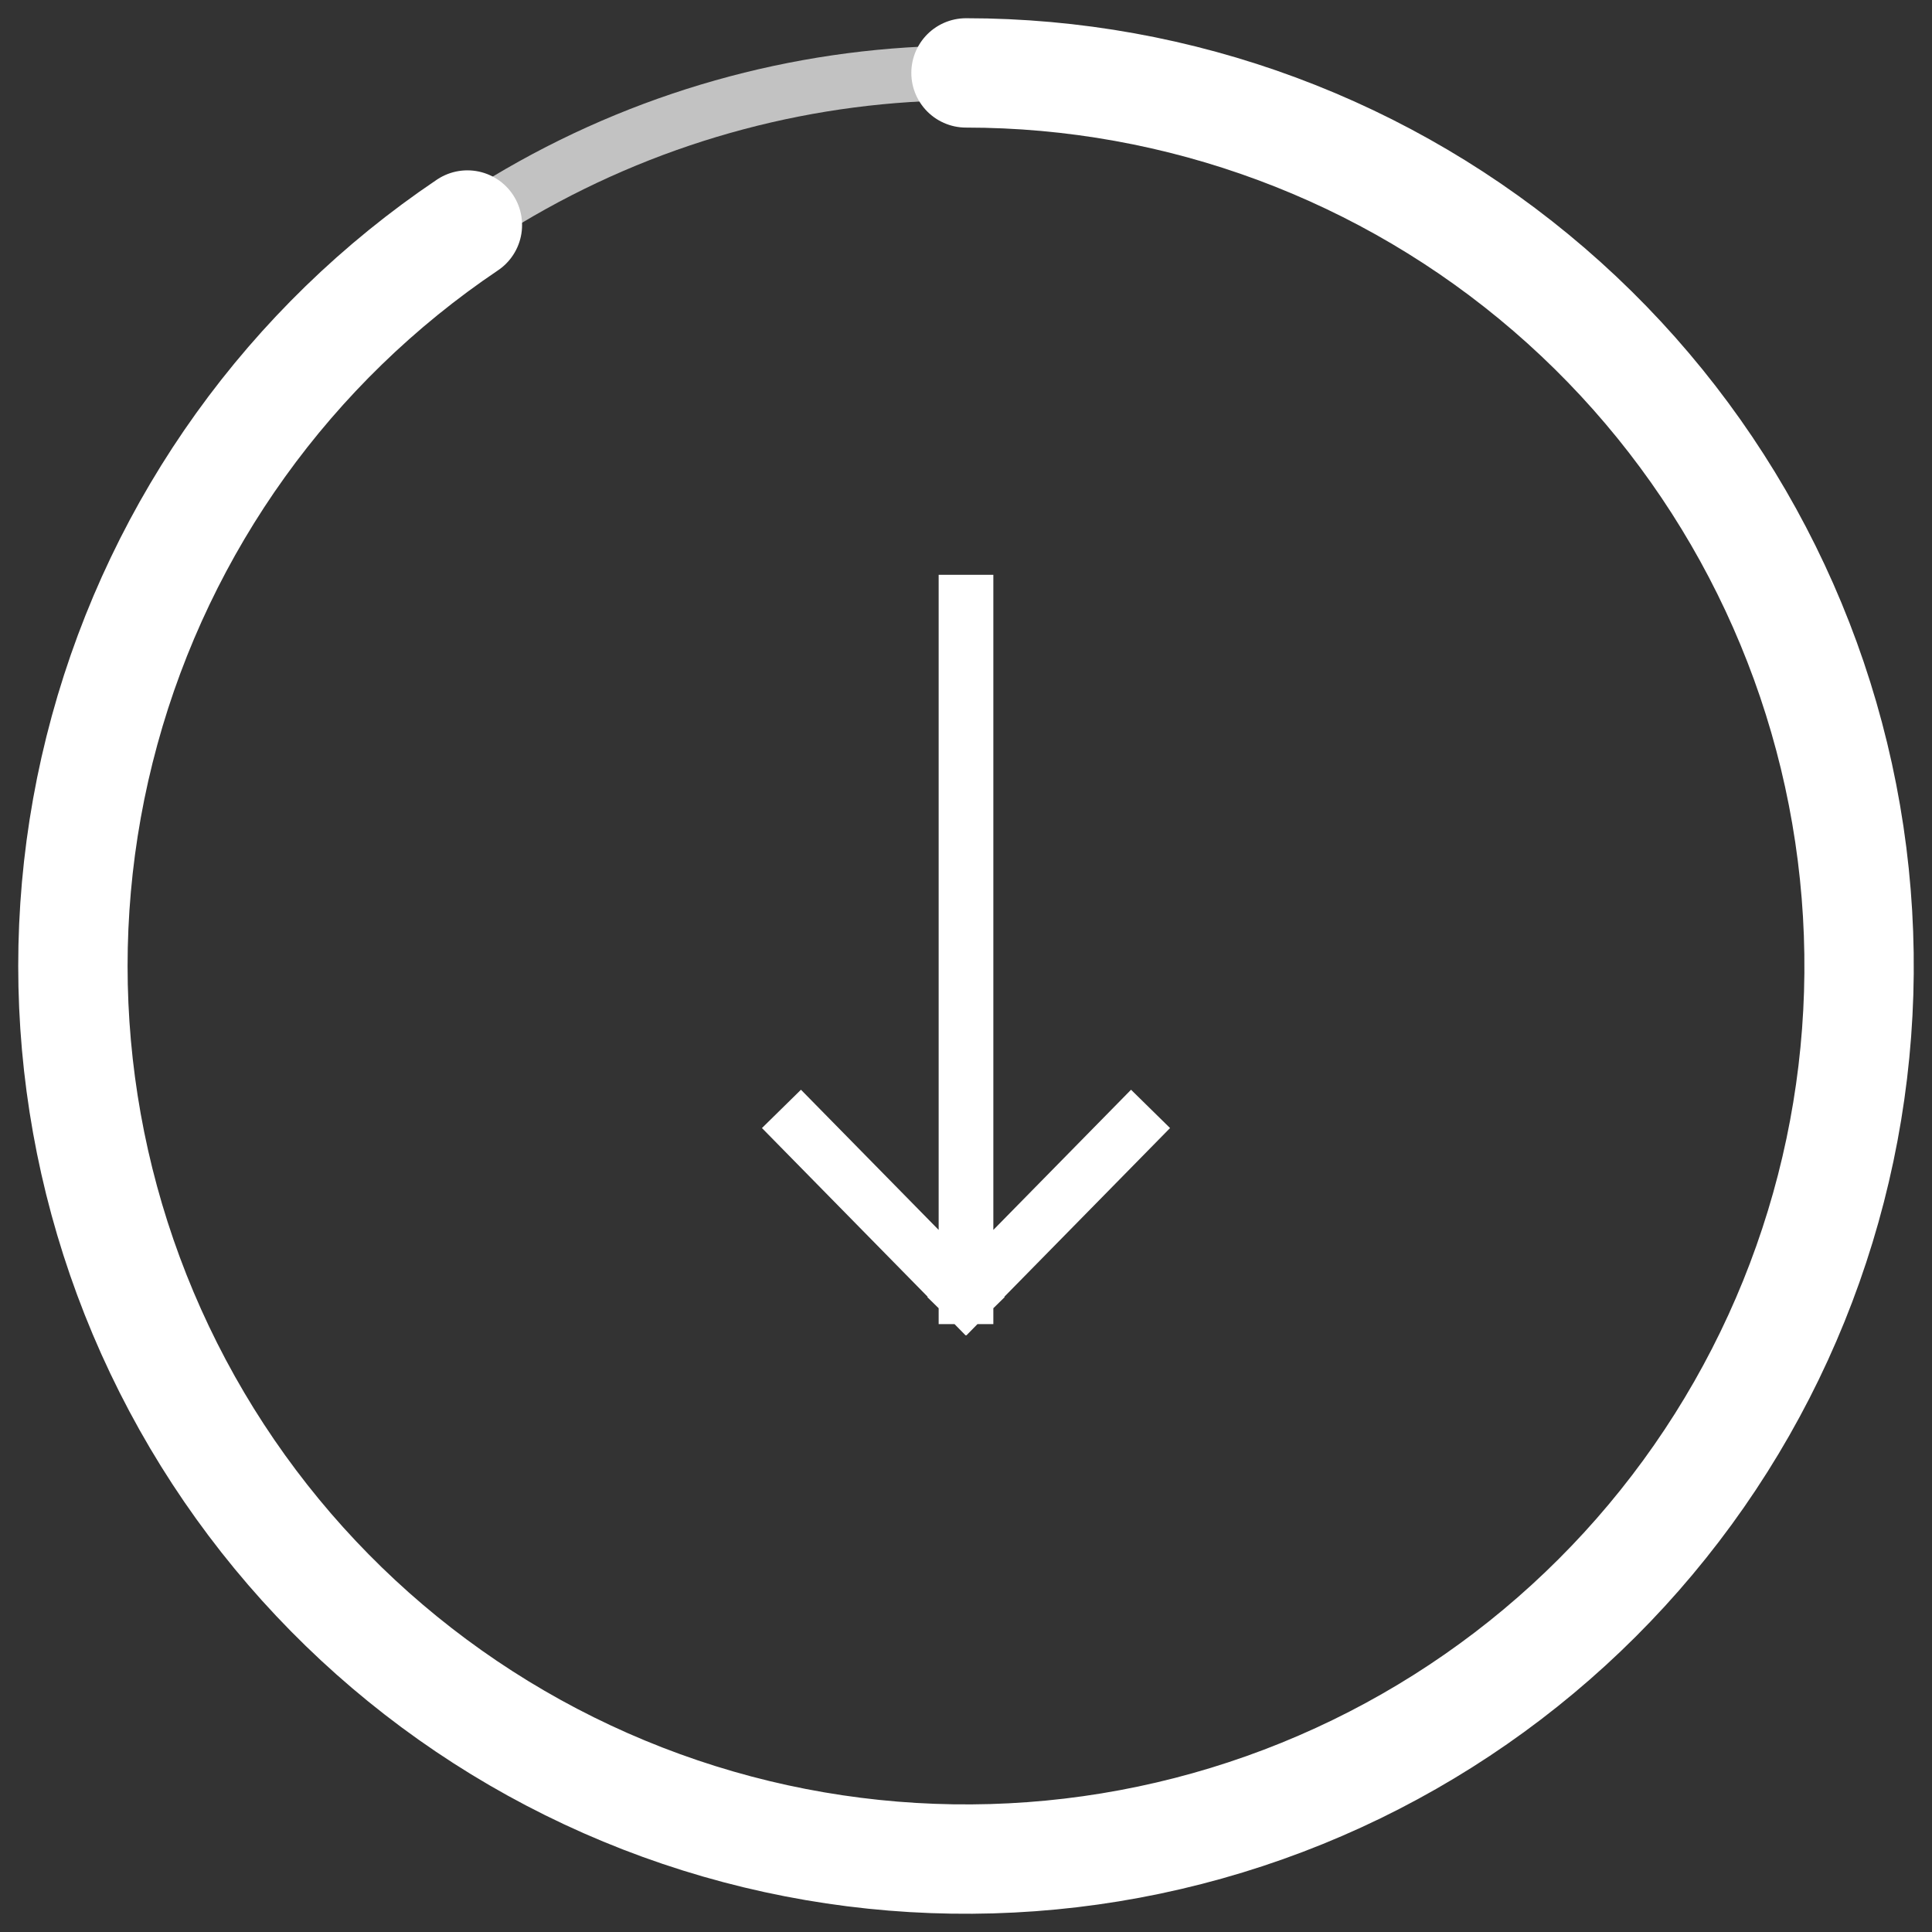
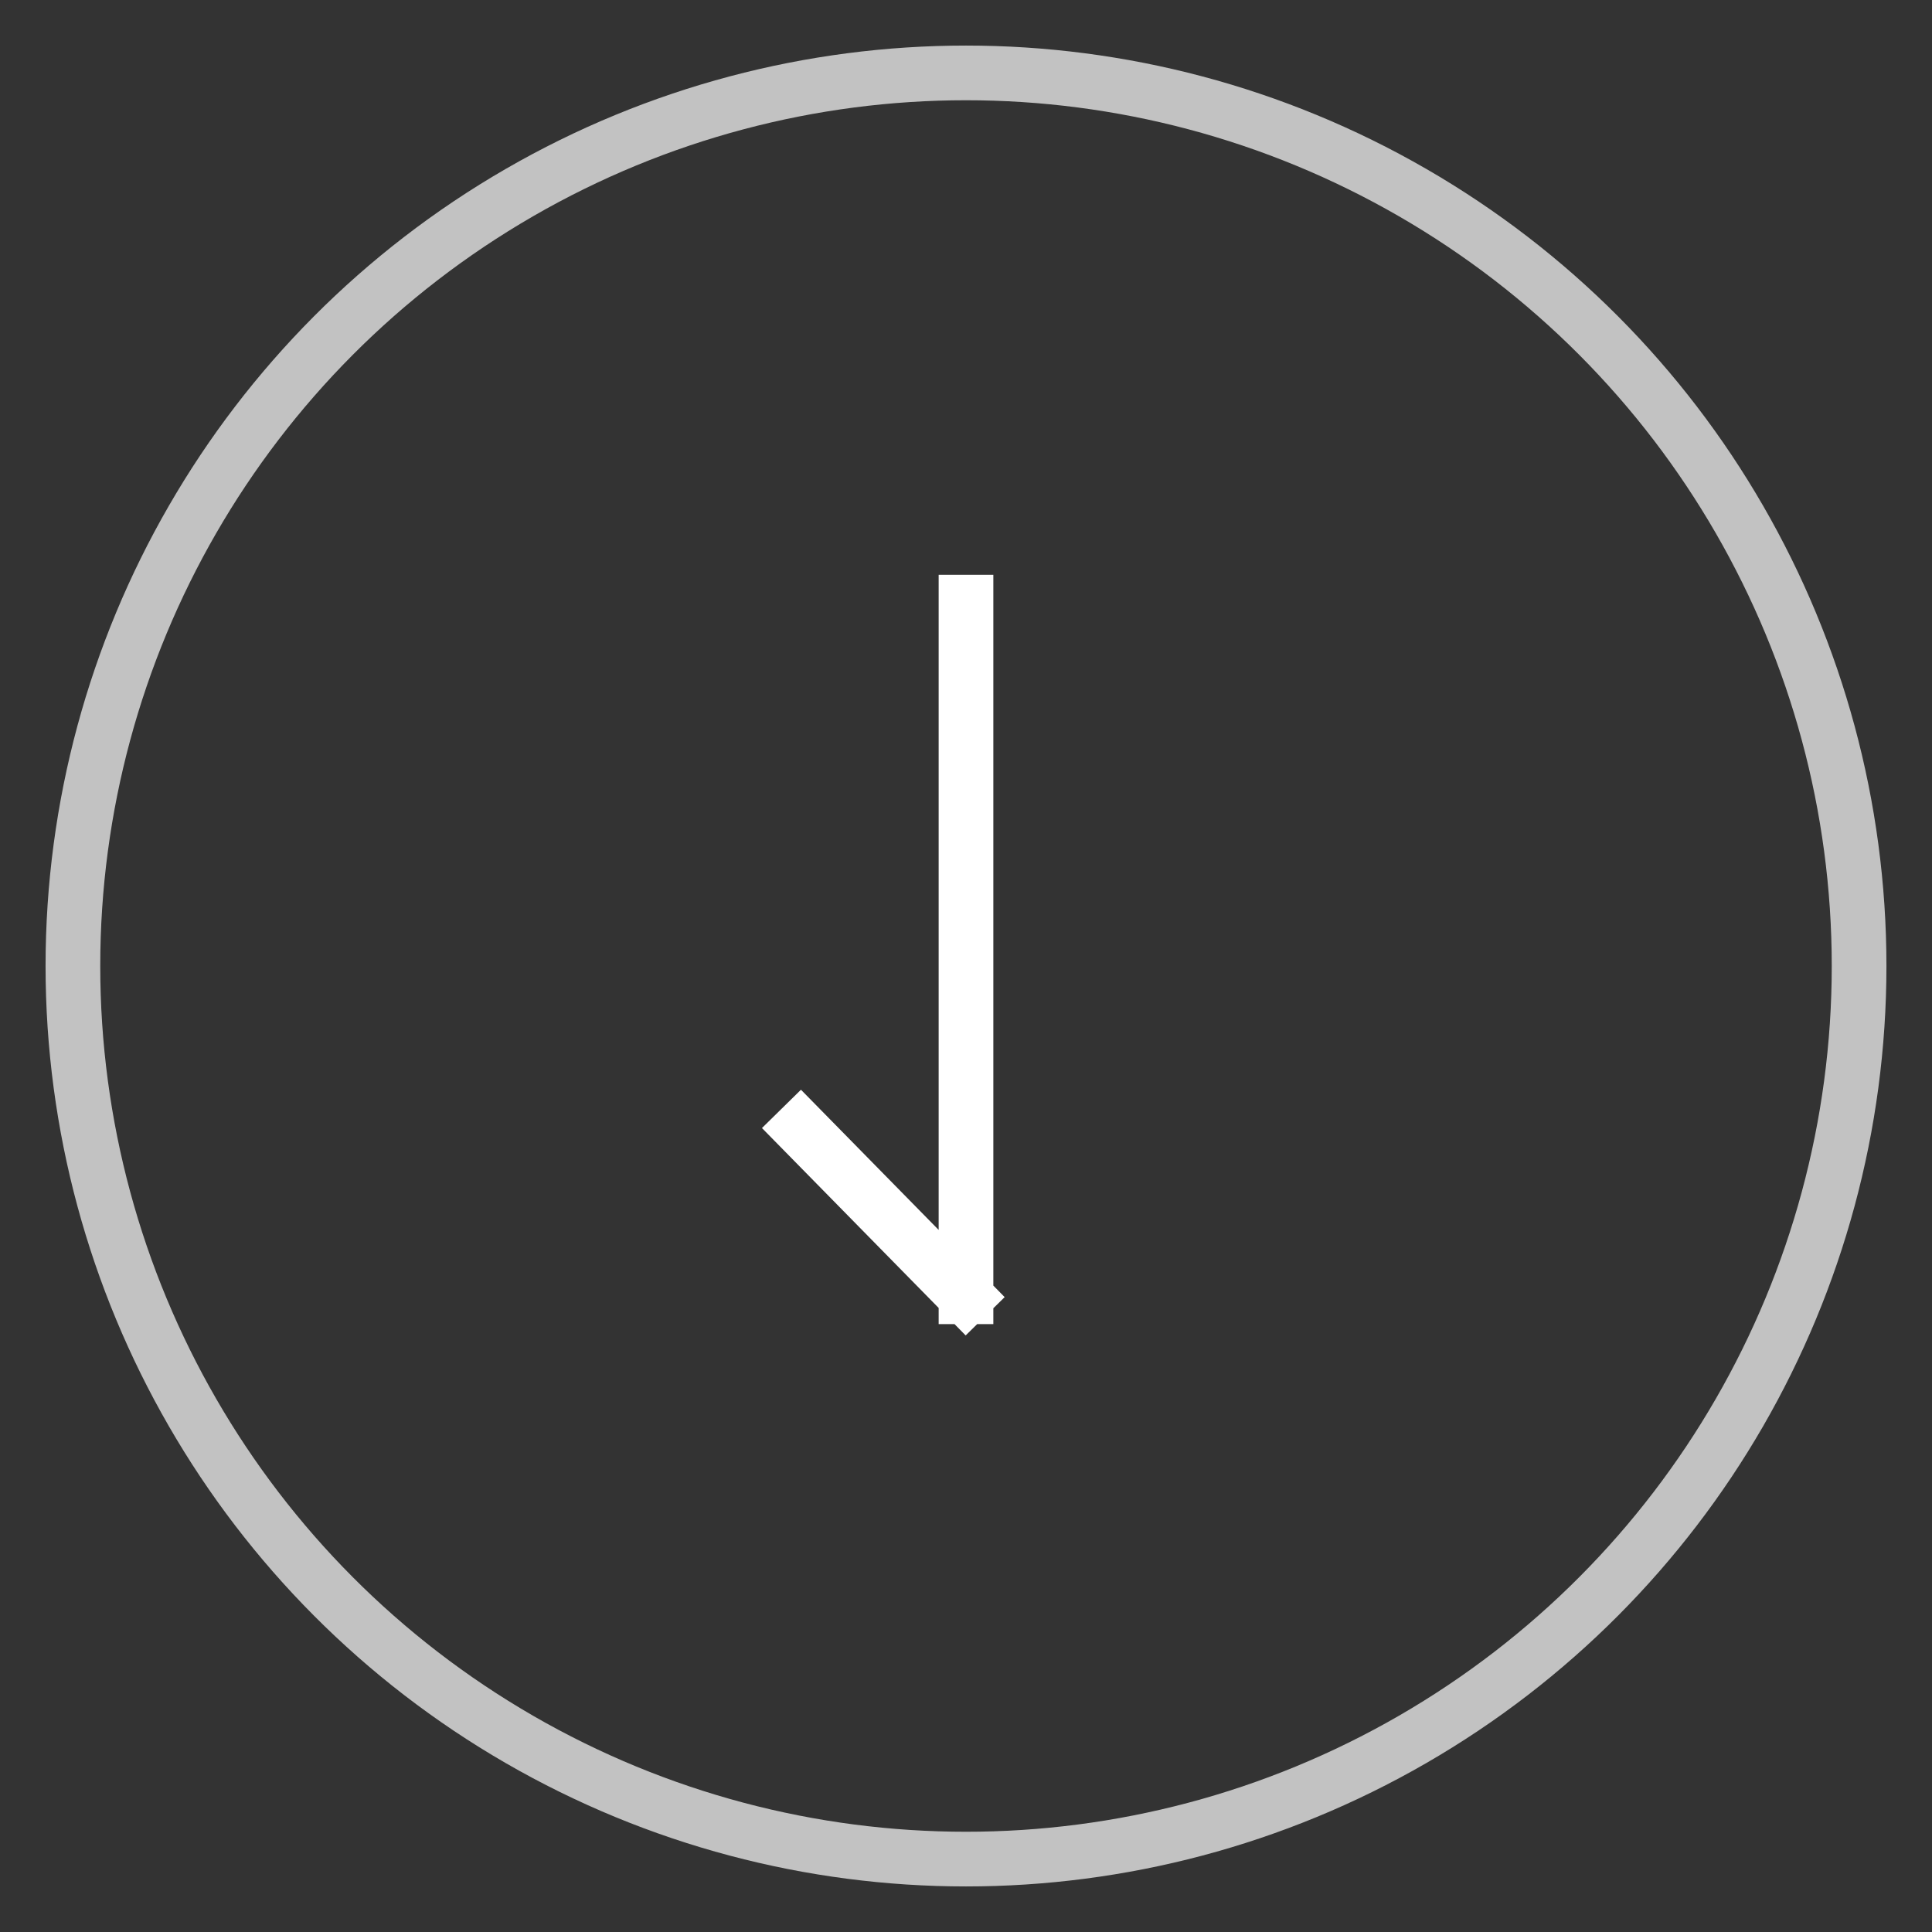
<svg xmlns="http://www.w3.org/2000/svg" width="53" height="53" viewBox="0 0 53 53" fill="none">
  <rect x="0" y="0" width="53" height="53" fill="#333333" stroke="none" />
  <circle opacity="0.7" cx="26.5" cy="26.5" r="24.5" stroke="white" stroke-width="1.5" />
-   <path d="M26.5 2C32.371 2 38.048 4.109 42.495 7.942C46.943 11.775 49.866 17.078 50.732 22.885C51.598 28.693 50.35 34.618 47.215 39.582C44.08 44.547 39.266 48.22 33.65 49.933C28.034 51.647 21.99 51.287 16.617 48.918C11.245 46.55 6.901 42.331 4.378 37.029C1.855 31.728 1.319 25.696 2.869 20.033C4.419 14.37 7.951 9.451 12.822 6.173" stroke="white" stroke-width="3" stroke-linecap="round" />
-   <path d="M26.5 16.519V35.574M26.5 35.574L31.037 30.955M26.5 35.574L21.963 30.955" stroke="white" stroke-width="1.5" stroke-linecap="square" />
+   <path d="M26.5 16.519V35.574M26.5 35.574M26.5 35.574L21.963 30.955" stroke="white" stroke-width="1.5" stroke-linecap="square" />
</svg>